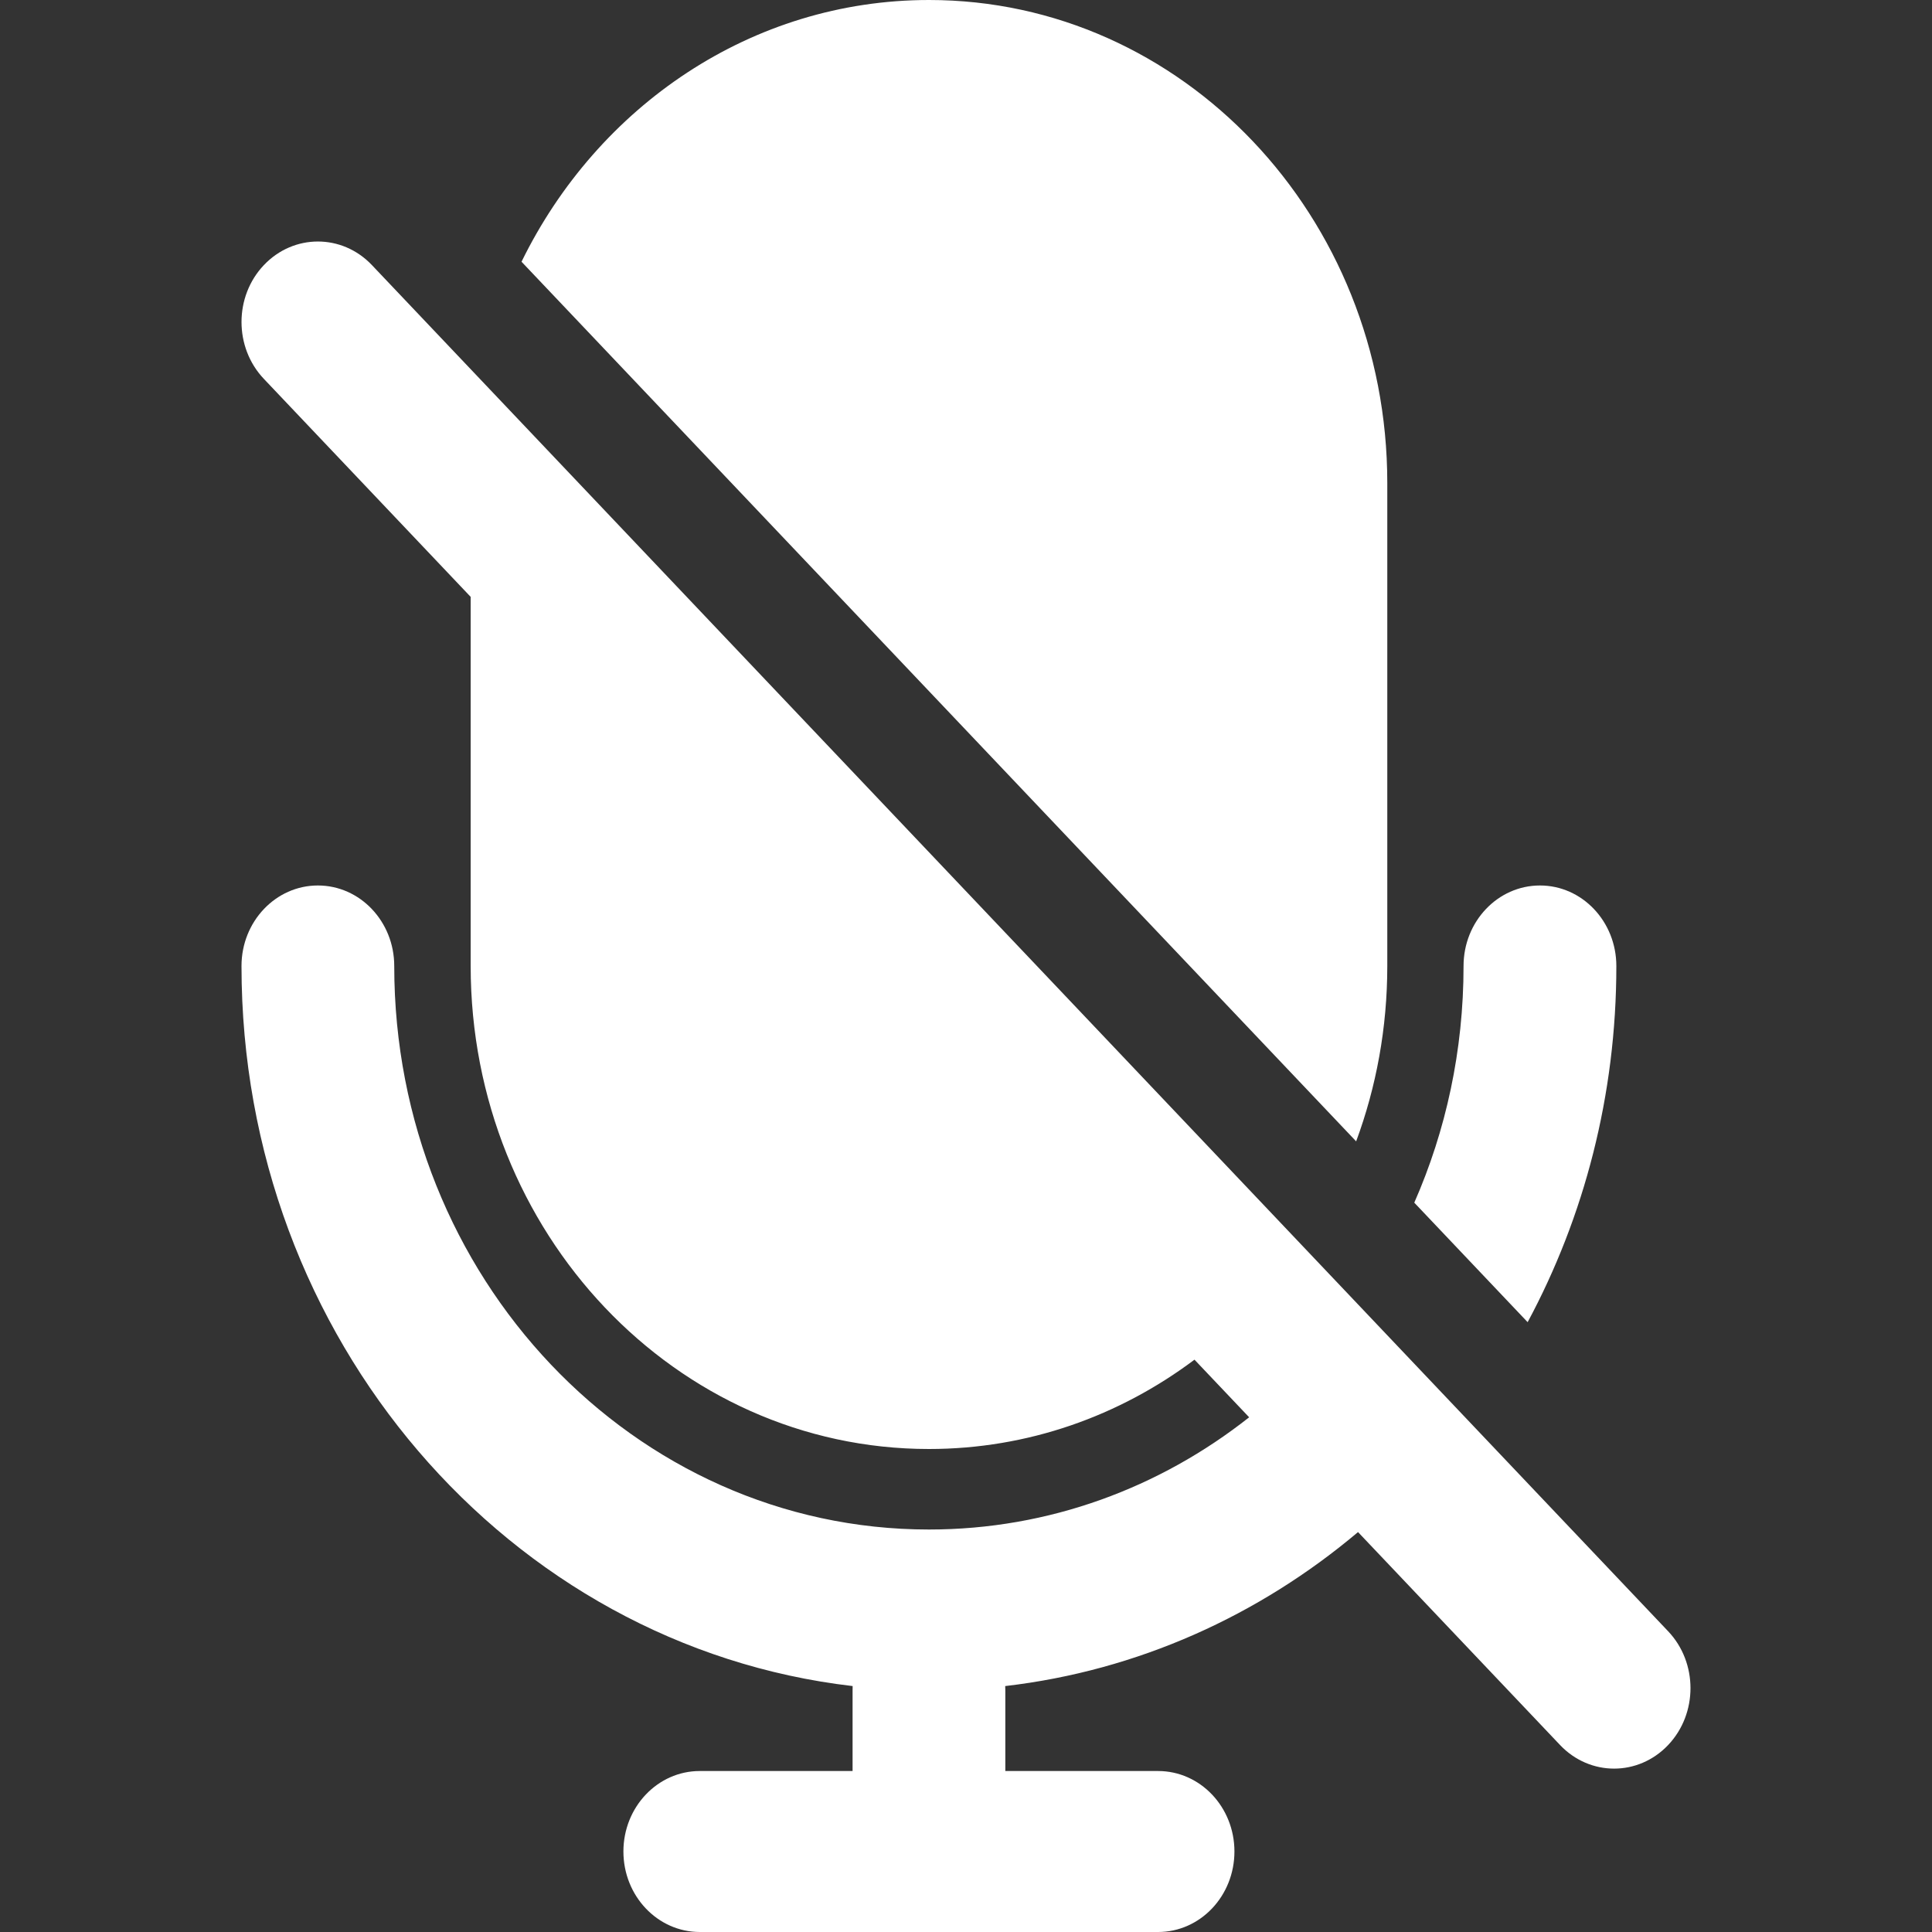
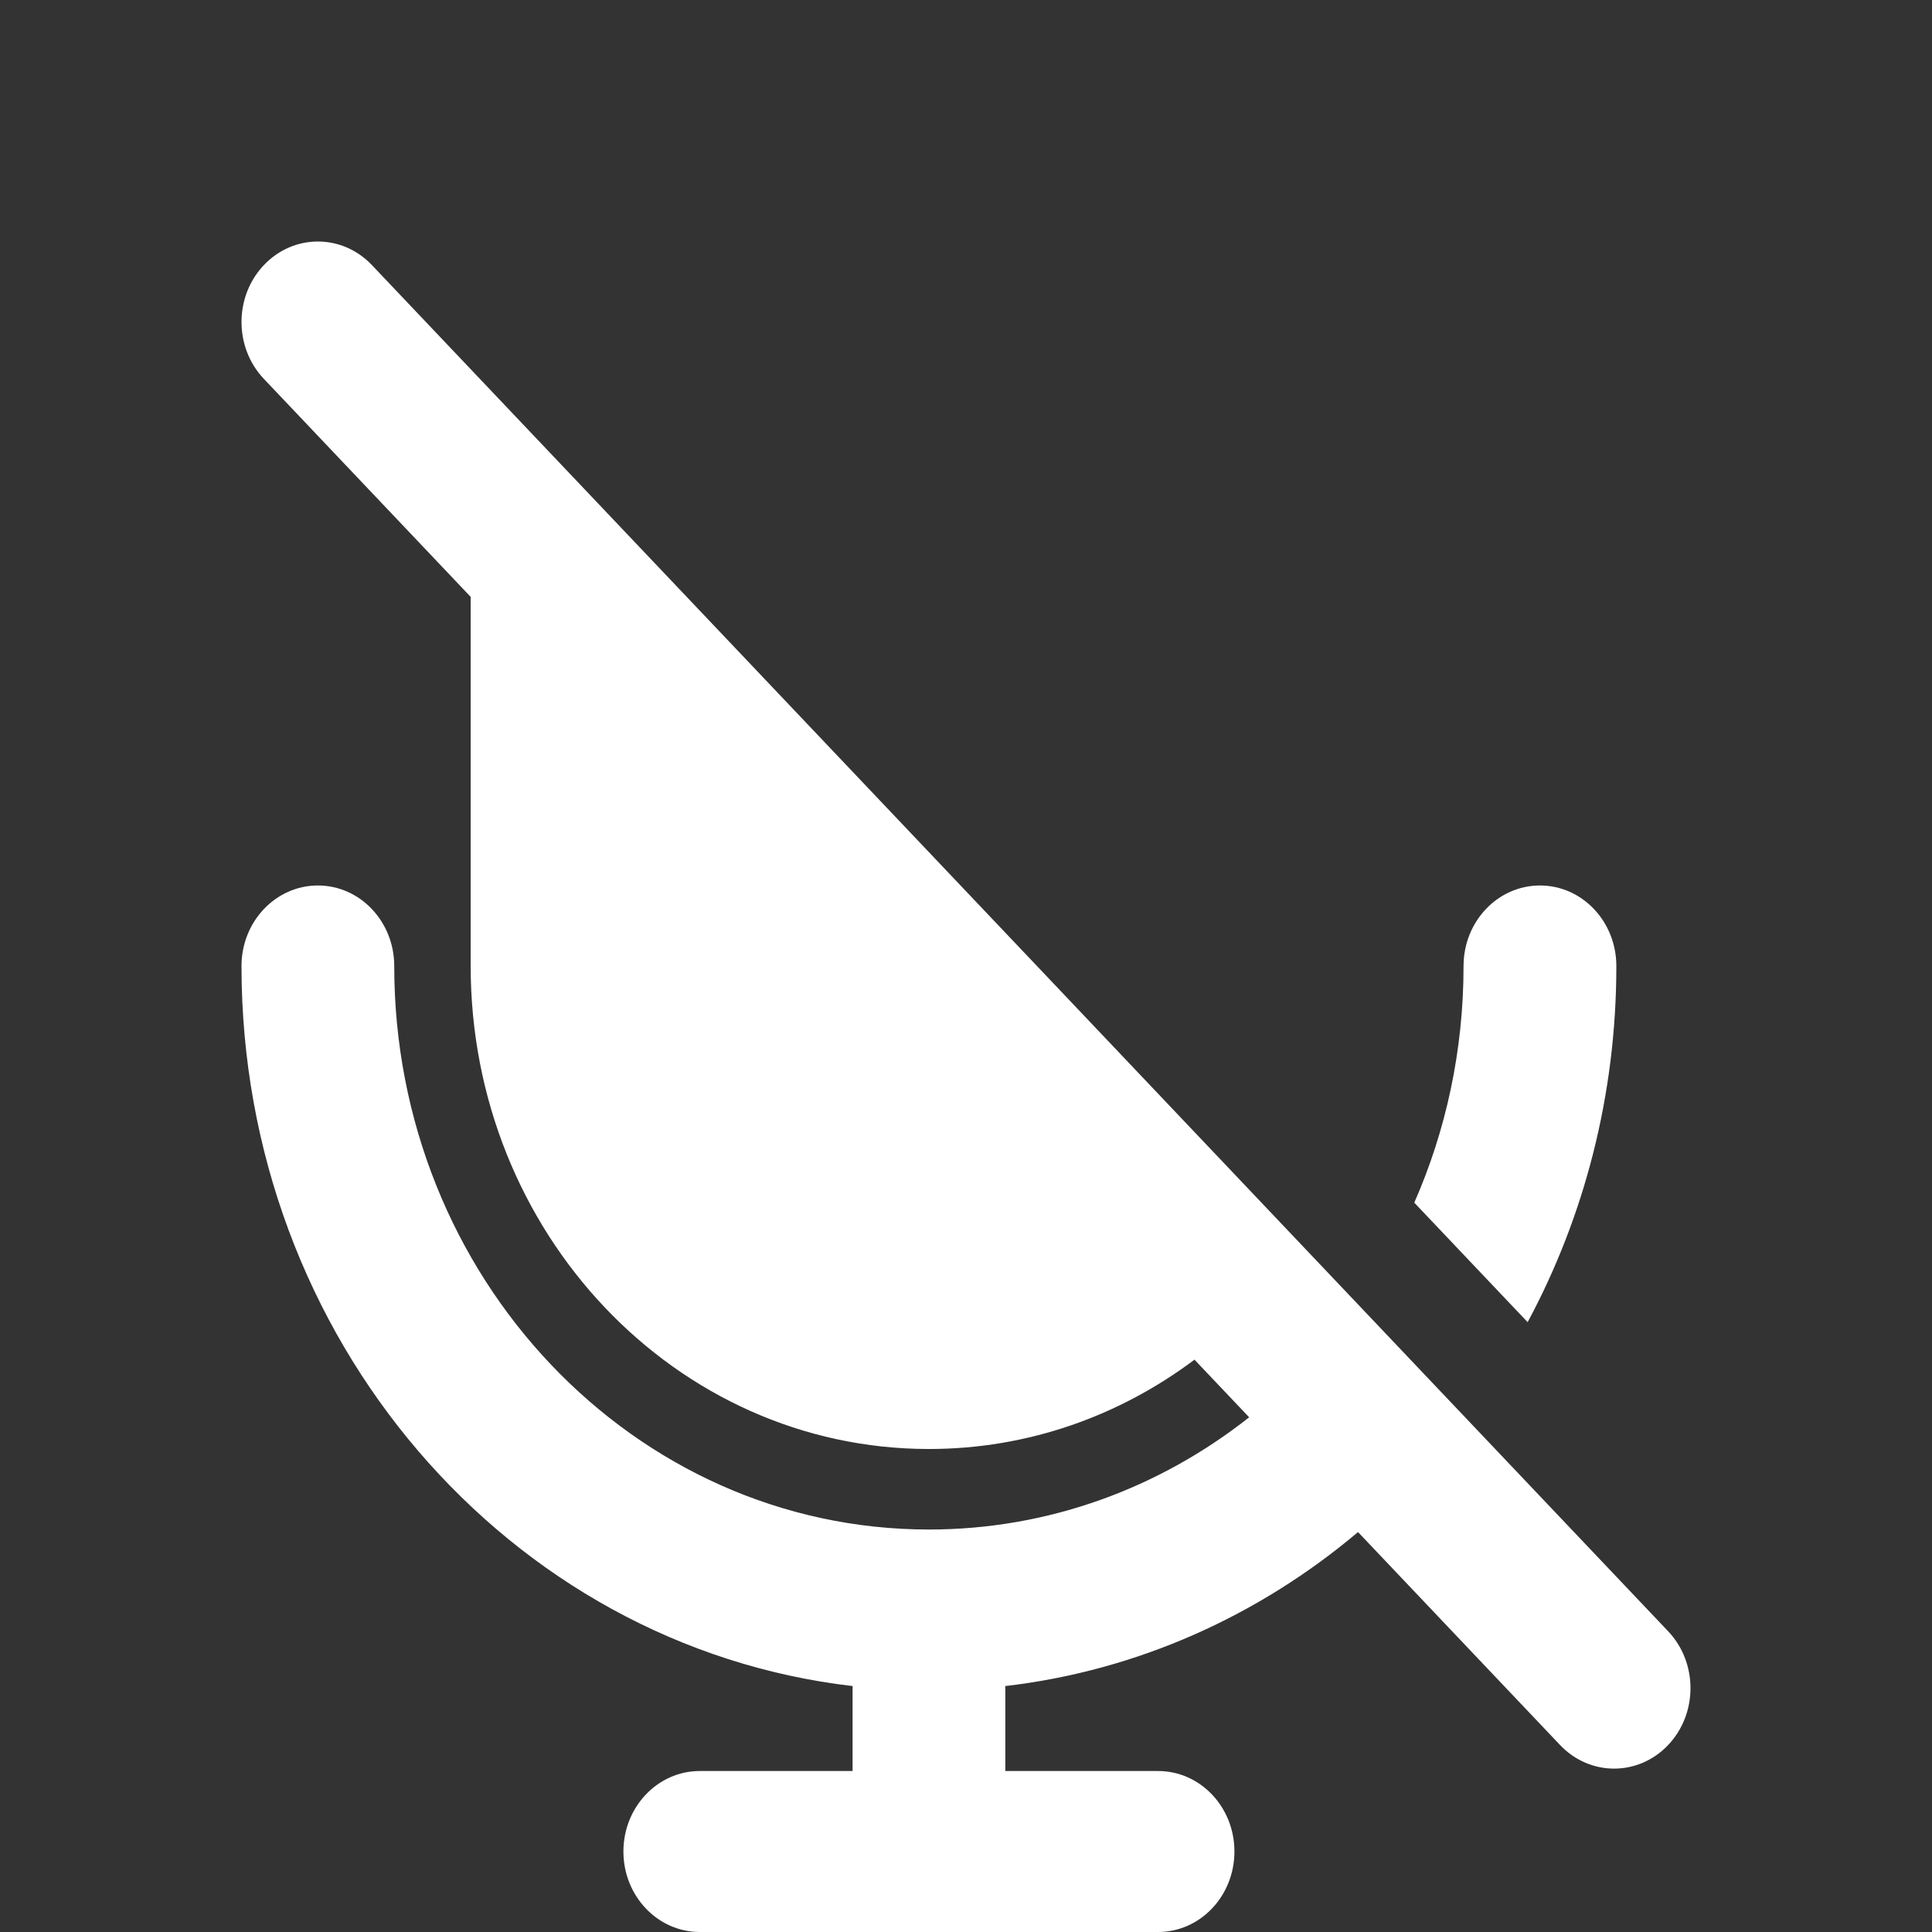
<svg xmlns="http://www.w3.org/2000/svg" width="34" height="34" viewBox="0 0 34 34" fill="none">
  <rect x="0" y="0" width="34" height="34" fill="#333333" stroke="none" />
  <g clip-path="url(#clip0_1678_3339)">
    <path d="M8.283 17C8.283 21.694 11.893 25.5 16.348 25.5C18.09 25.5 19.702 24.918 21.021 23.928L21.983 24.942C20.412 26.182 18.461 26.917 16.348 26.917C11.151 26.917 6.938 22.477 6.938 17C6.938 16.218 6.337 15.583 5.594 15.583C4.852 15.583 4.25 16.218 4.25 17C4.25 23.564 8.956 28.969 15.005 29.672C15.004 29.698 15.004 29.724 15.004 29.75V31.167H12.315C11.573 31.167 10.971 31.801 10.971 32.583C10.971 33.366 11.573 34 12.315 34H20.38C21.123 34 21.724 33.366 21.724 32.583C21.724 31.801 21.123 31.167 20.38 31.167H17.692V29.75C17.692 29.724 17.691 29.698 17.69 29.672C20.024 29.401 22.158 28.43 23.899 26.962L27.455 30.71C27.98 31.263 28.831 31.263 29.356 30.71C29.881 30.157 29.881 29.26 29.356 28.707L6.545 4.665C6.02 4.112 5.169 4.112 4.644 4.665C4.119 5.218 4.119 6.115 4.644 6.668L8.283 10.504V17Z" fill="white" />
-     <path d="M9.178 4.606L23.866 20.086C24.22 19.129 24.414 18.088 24.414 17V8.5C24.414 3.806 20.803 0 16.349 0C13.226 0 10.518 1.87 9.178 4.606Z" fill="white" />
    <path d="M24.889 21.165L26.884 23.268C27.878 21.417 28.445 19.278 28.445 17C28.445 16.217 27.843 15.583 27.101 15.583C26.358 15.583 25.756 16.217 25.756 17C25.756 18.487 25.446 19.898 24.889 21.165Z" fill="white" />
  </g>
  <defs>
    <clipPath id="clip0_1678_3339">
      <rect width="34" height="34" fill="white" />
    </clipPath>
  </defs>
</svg>